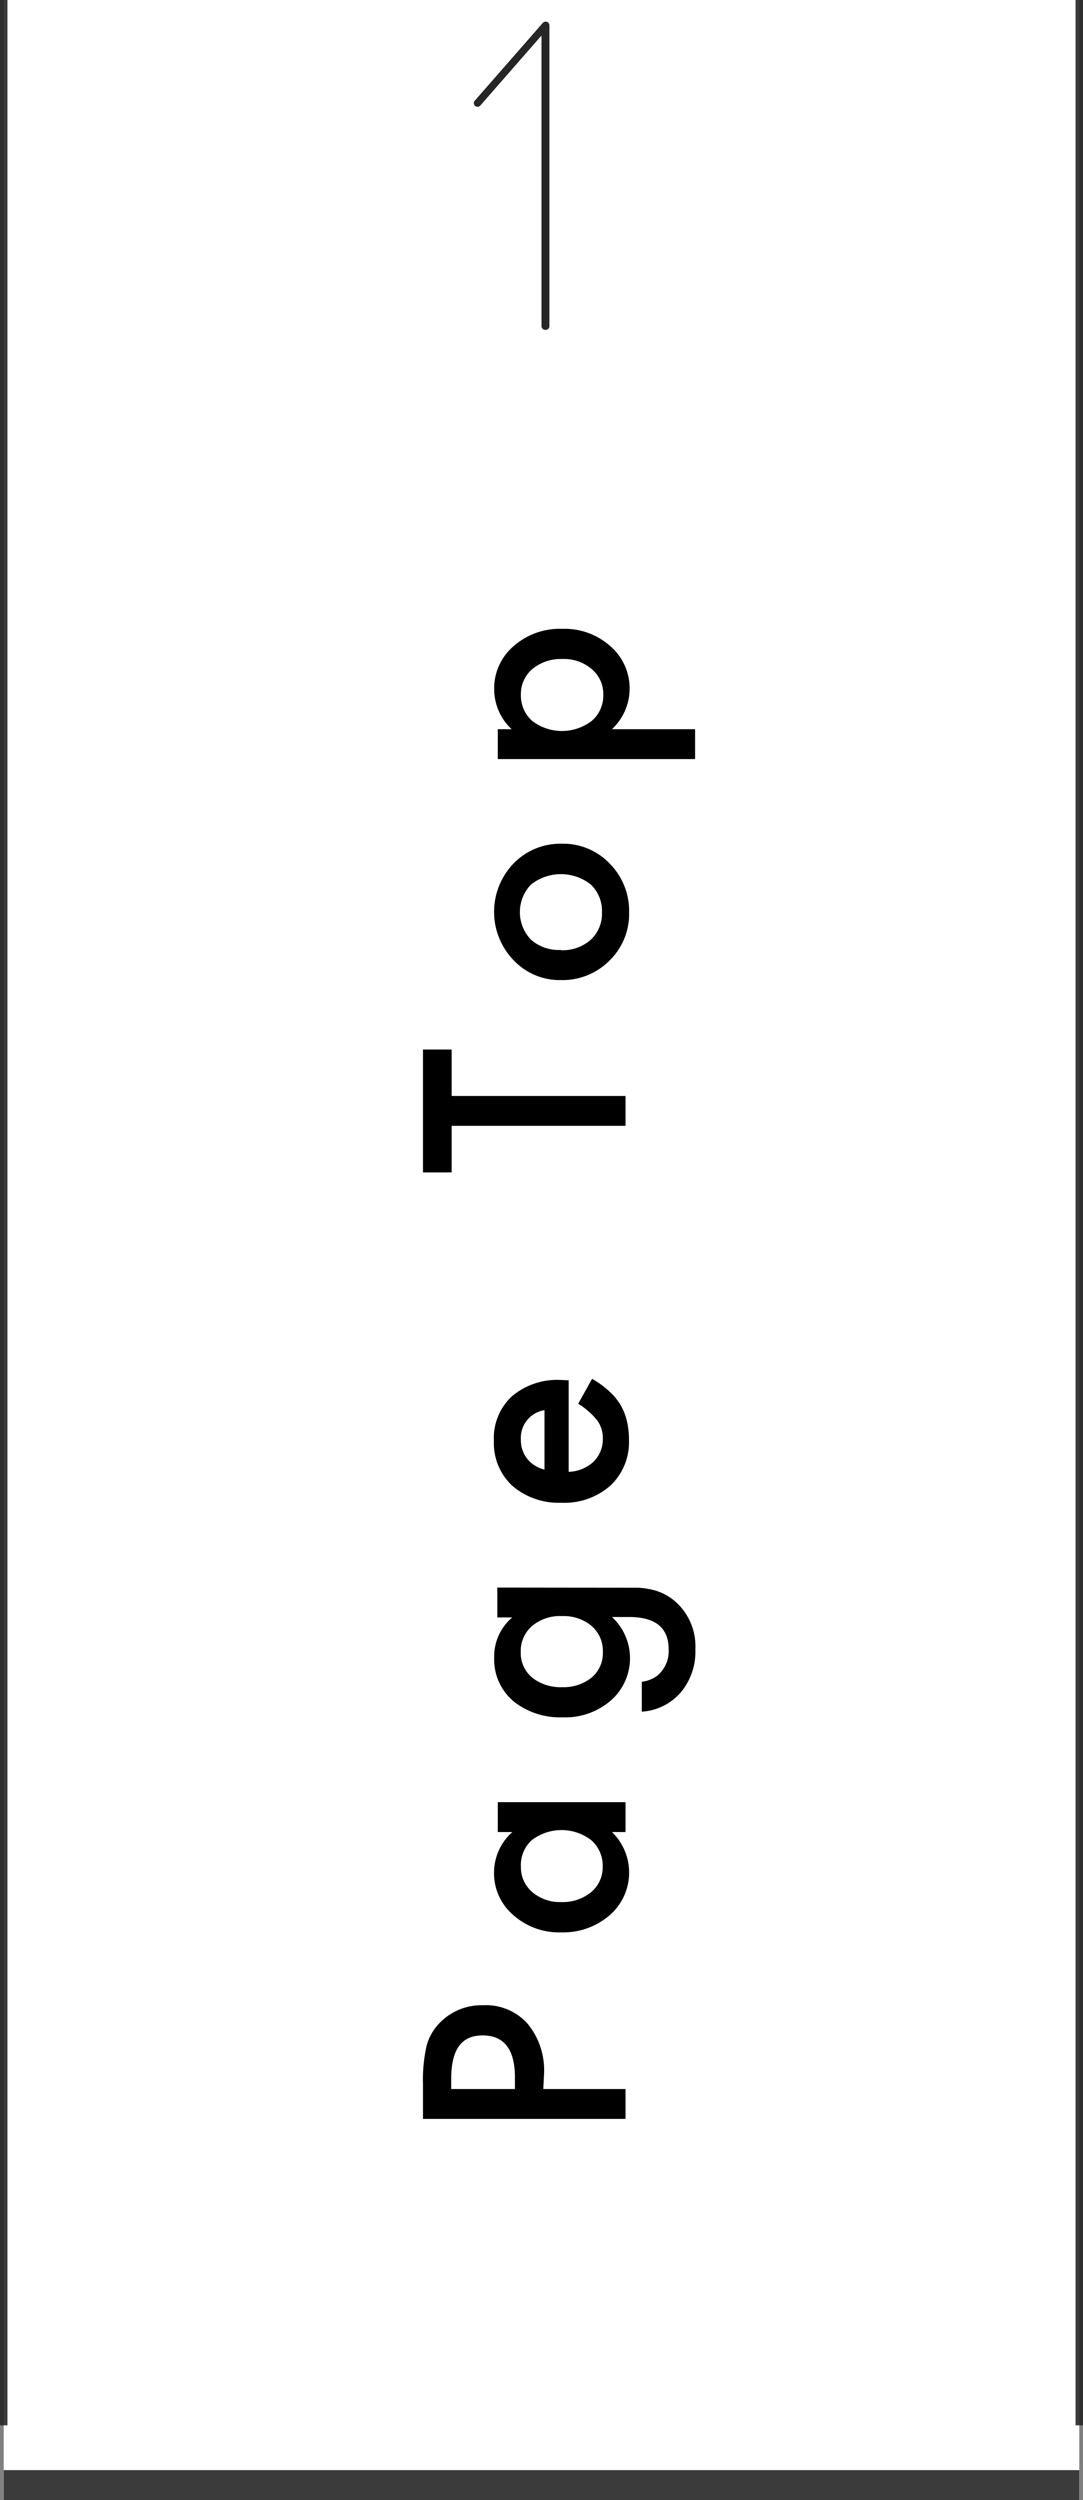
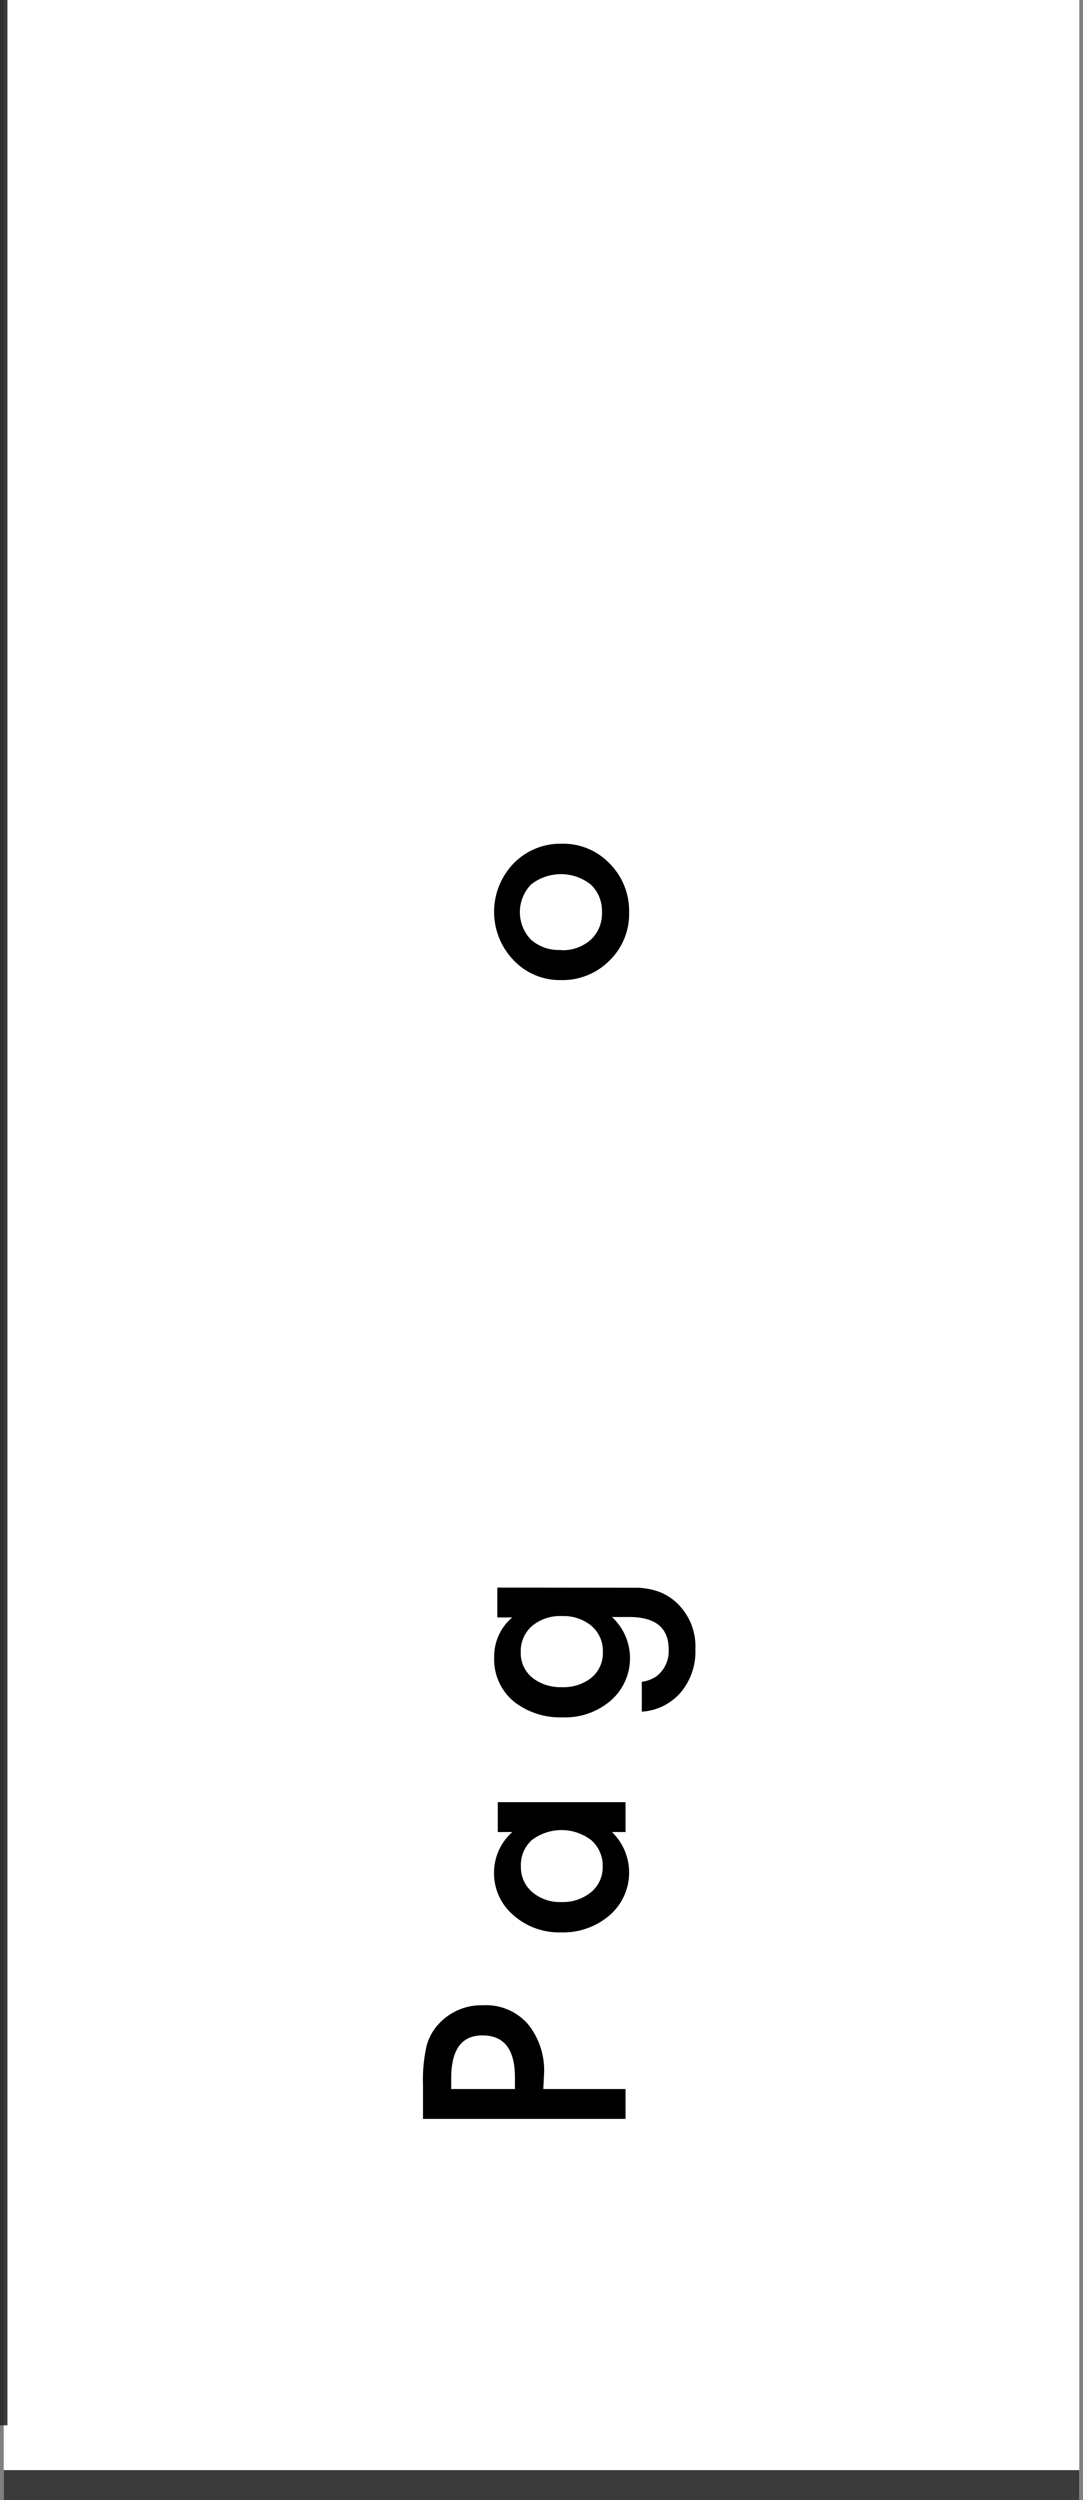
<svg xmlns="http://www.w3.org/2000/svg" viewBox="0 0 72.56 167.41">
  <rect x="0" y="0" width="72.56" height="167.41" fill="#808080" stroke="none" />
  <defs>
    <style>.cls-1{fill:#fff;}.cls-2,.cls-3{fill:#262626;}.cls-2{opacity:0.9;}</style>
  </defs>
  <g id="レイヤー_2" data-name="レイヤー 2">
    <g id="parts">
      <rect class="cls-1" x="0.25" width="72.06" height="167.41" />
      <path d="M36.4,139.89h5.51v2H28.34v-2.32a10.34,10.34,0,0,1,.24-2.57,3.47,3.47,0,0,1,.89-1.55,3.89,3.89,0,0,1,2.89-1.17,3.73,3.73,0,0,1,3,1.25,4.91,4.91,0,0,1,1.09,3.37Zm-1.9,0v-.77c0-1.88-.72-2.82-2.17-2.82s-2.1,1-2.1,2.91v.68Z" />
      <path d="M33.35,122.68v-2h8.56v2H41a3.78,3.78,0,0,1-.14,5.56,4.76,4.76,0,0,1-3.27,1.16,4.6,4.6,0,0,1-3.2-1.16,3.68,3.68,0,0,1-1.29-2.88,3.63,3.63,0,0,1,1.23-2.68Zm4.25,4.69a3,3,0,0,0,2-.66,2.16,2.16,0,0,0,.78-1.7,2.28,2.28,0,0,0-.76-1.78,3.28,3.28,0,0,0-4,0A2.25,2.25,0,0,0,34.9,125a2.18,2.18,0,0,0,.77,1.71A2.85,2.85,0,0,0,37.6,127.37Z" />
      <path d="M41.71,106.32c.4,0,.76,0,1.07,0a5.88,5.88,0,0,1,.81.11,3.61,3.61,0,0,1,1.66.82,4,4,0,0,1,1.34,3.19,4.25,4.25,0,0,1-.93,2.83A3.74,3.74,0,0,1,43,114.62v-2a2.24,2.24,0,0,0,1-.38,2.13,2.13,0,0,0,.8-1.79c0-1.45-.89-2.17-2.66-2.17H41a3.76,3.76,0,0,1-.06,5.58A4.67,4.67,0,0,1,37.68,115a5,5,0,0,1-3.18-1,3.65,3.65,0,0,1-1.39-3,3.42,3.42,0,0,1,1.21-2.69h-1v-2Zm-4.06,1.9a2.92,2.92,0,0,0-2,.66,2.22,2.22,0,0,0-.76,1.74,2.13,2.13,0,0,0,.83,1.77,3.07,3.07,0,0,0,1.94.59,3,3,0,0,0,1.91-.59,2.12,2.12,0,0,0,.82-1.77,2.19,2.19,0,0,0-.83-1.8A2.93,2.93,0,0,0,37.65,108.22Z" />
-       <path d="M38.1,92.43v6.13a2.57,2.57,0,0,0,1.67-.68,2.12,2.12,0,0,0,.62-1.56A2,2,0,0,0,40,95.1,5,5,0,0,0,38.74,94l.93-1.67a6.46,6.46,0,0,1,1.13.82,4.14,4.14,0,0,1,.77.92A4,4,0,0,1,42,95.15a5.41,5.41,0,0,1,.14,1.24,4,4,0,0,1-1.23,3.08,4.65,4.65,0,0,1-3.29,1.16,4.76,4.76,0,0,1-3.29-1.13,3.89,3.89,0,0,1-1.24-3,3.82,3.82,0,0,1,1.21-3,4.7,4.7,0,0,1,3.31-1.09Zm-1.62,2a1.88,1.88,0,0,0-1.58,2,1.9,1.9,0,0,0,.11.68,2,2,0,0,0,.31.57,2,2,0,0,0,.5.45,2.19,2.19,0,0,0,.66.28Z" />
-       <path d="M30.26,73.39H41.91v2H30.26v3.12H28.34V70.28h1.92Z" />
      <path d="M37.57,65.63a4.25,4.25,0,0,1-3.16-1.33,4.67,4.67,0,0,1,0-6.48,4.36,4.36,0,0,1,3.22-1.32,4.3,4.3,0,0,1,3.22,1.33,4.5,4.5,0,0,1,1.3,3.27,4.35,4.35,0,0,1-1.32,3.23A4.43,4.43,0,0,1,37.57,65.63Zm0-2a2.85,2.85,0,0,0,2-.69,2.38,2.38,0,0,0,.76-1.85,2.43,2.43,0,0,0-.75-1.86,3.23,3.23,0,0,0-4,0,2.66,2.66,0,0,0,0,3.7A2.81,2.81,0,0,0,37.6,63.61Z" />
-       <path d="M46.57,48.83v2H33.35v-2h.93a3.66,3.66,0,0,1-1.17-2.66,3.71,3.71,0,0,1,1.3-2.9,4.67,4.67,0,0,1,3.26-1.16,4.6,4.6,0,0,1,3.21,1.15A3.74,3.74,0,0,1,41,48.83Zm-8.89-4.7a3,3,0,0,0-2,.66,2.18,2.18,0,0,0-.78,1.71,2.27,2.27,0,0,0,.75,1.77,3.28,3.28,0,0,0,4,0,2.23,2.23,0,0,0,.77-1.76,2.17,2.17,0,0,0-.77-1.7A2.85,2.85,0,0,0,37.68,44.13Z" />
-       <rect class="cls-2" x="72.06" width="0.5" height="162.41" />
      <rect class="cls-2" width="0.5" height="162.41" />
-       <path class="cls-3" d="M36.53,22.09a.25.25,0,0,1-.25-.25V2.38l-4.11,4.7a.25.25,0,0,1-.35,0,.24.24,0,0,1,0-.35l4.55-5.2a.27.27,0,0,1,.27-.07.26.26,0,0,1,.17.24V21.84A.25.25,0,0,1,36.53,22.09Z" />
      <rect class="cls-2" x="0.25" y="165.41" width="72.06" height="2" />
    </g>
  </g>
</svg>